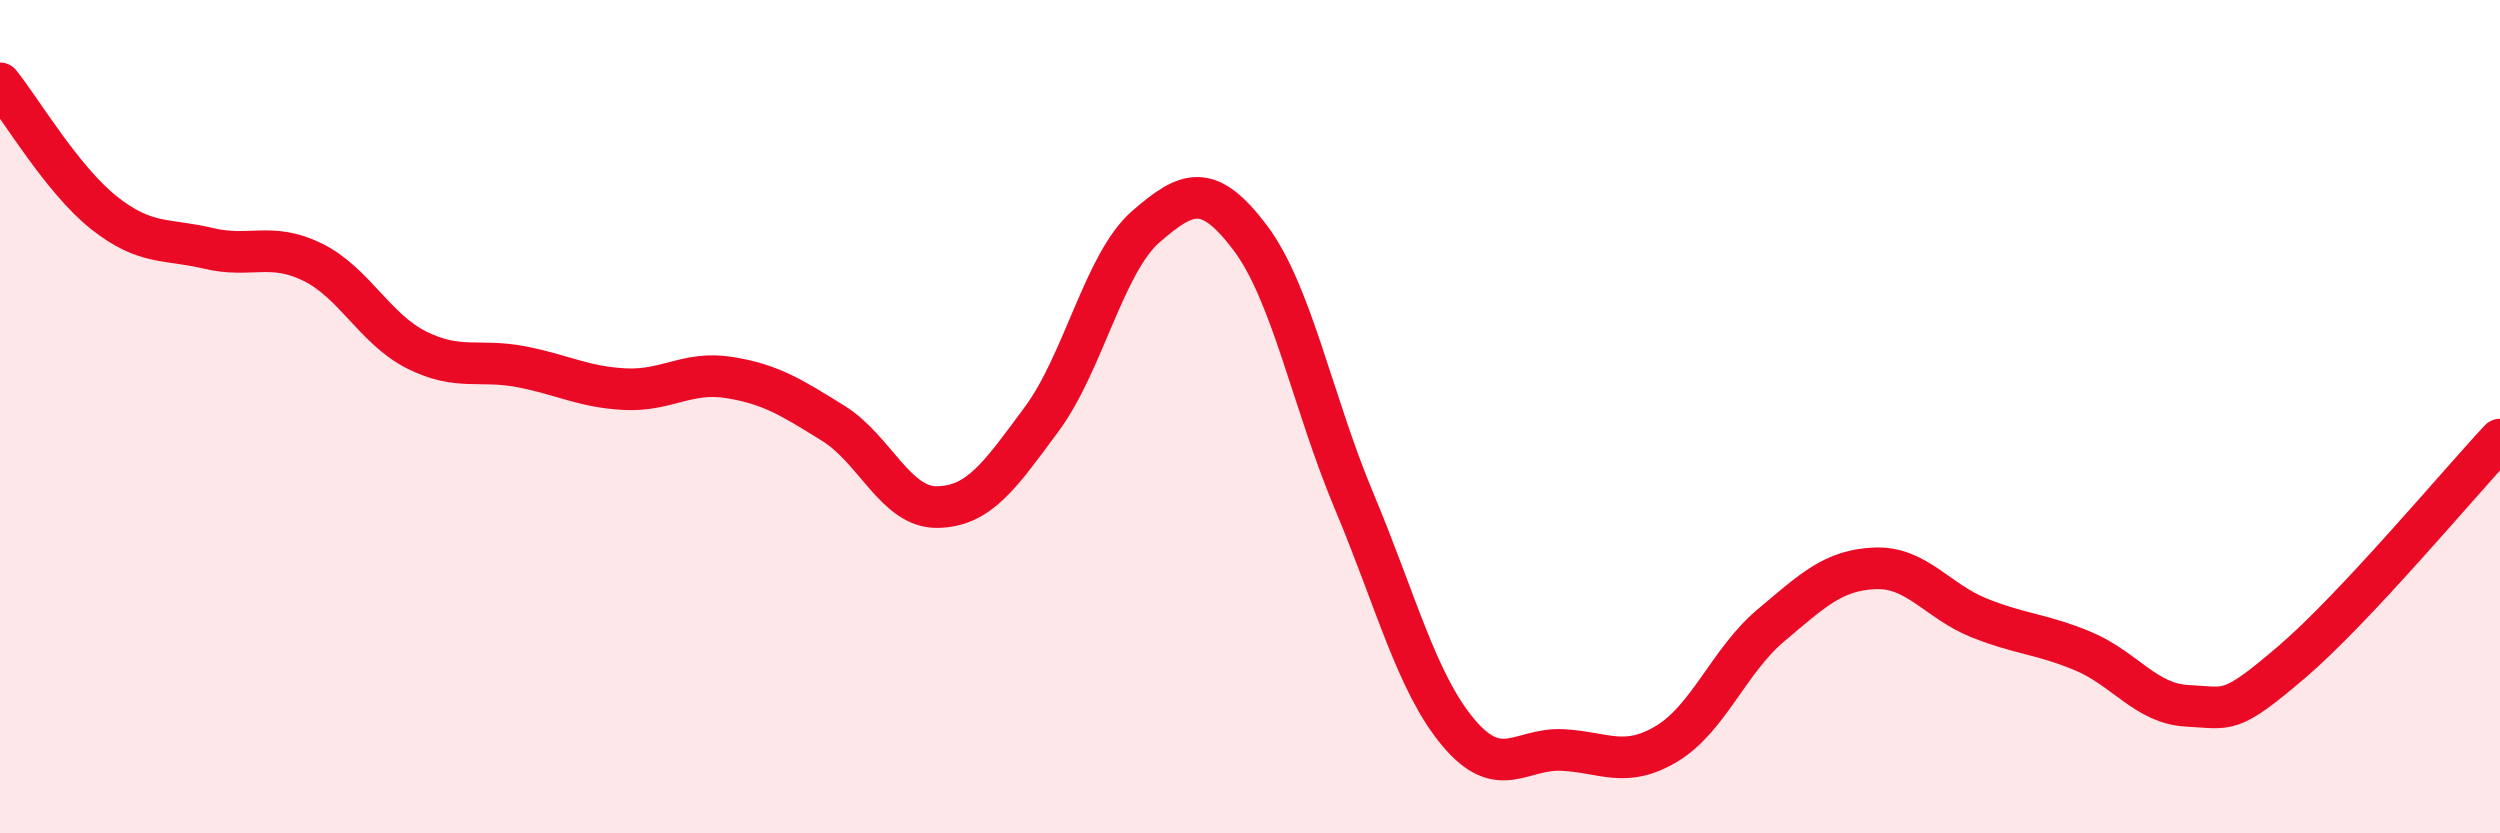
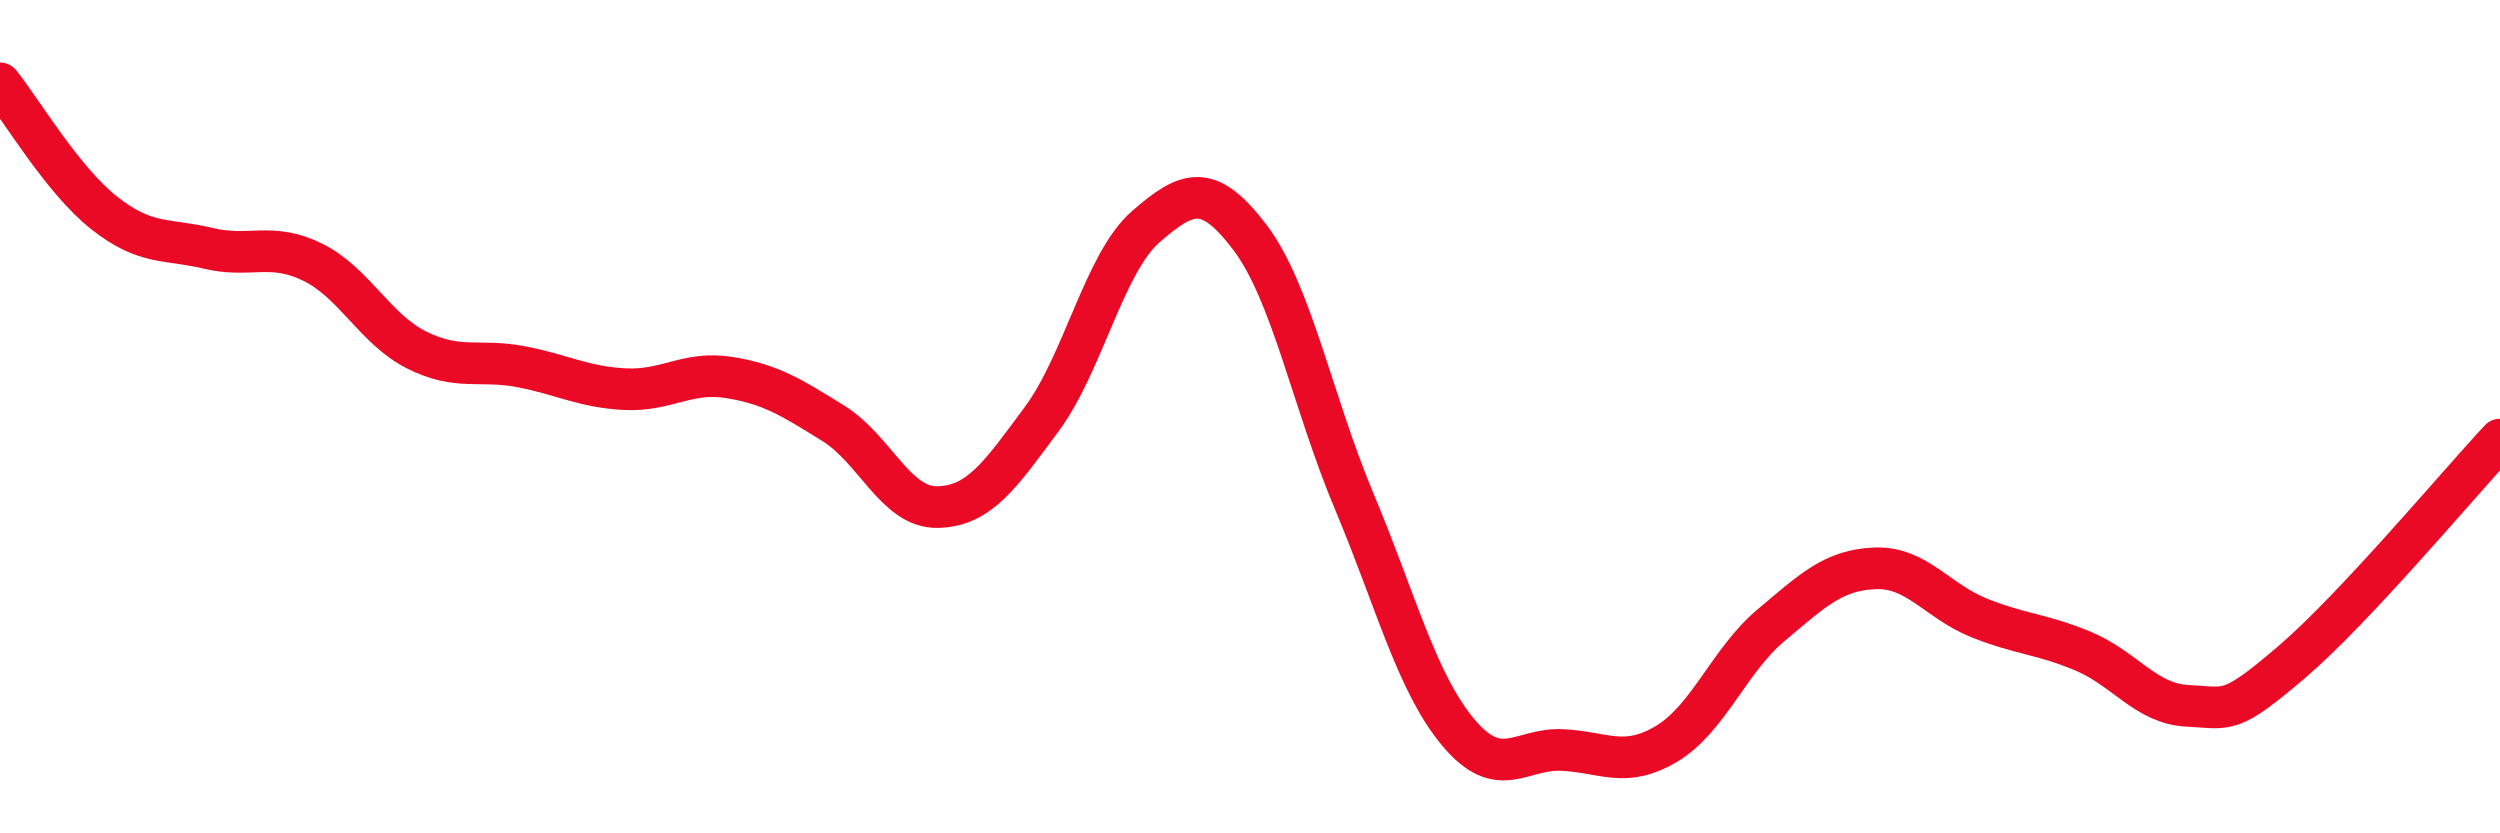
<svg xmlns="http://www.w3.org/2000/svg" width="60" height="20" viewBox="0 0 60 20">
-   <path d="M 0,2 C 0.5,2.62 1.5,4.32 2.5,5.11 C 3.5,5.9 4,5.72 5,5.96 C 6,6.2 6.5,5.8 7.5,6.29 C 8.5,6.78 9,7.9 10,8.4 C 11,8.9 11.5,8.61 12.5,8.8 C 13.5,8.99 14,9.29 15,9.34 C 16,9.39 16.5,8.9 17.5,9.06 C 18.5,9.22 19,9.54 20,10.16 C 21,10.78 21.5,12.19 22.5,12.17 C 23.5,12.15 24,11.41 25,10.06 C 26,8.71 26.5,6.31 27.5,5.44 C 28.5,4.57 29,4.38 30,5.7 C 31,7.02 31.5,9.65 32.5,12.03 C 33.5,14.41 34,16.39 35,17.58 C 36,18.77 36.5,17.95 37.5,18 C 38.5,18.05 39,18.45 40,17.85 C 41,17.25 41.5,15.85 42.5,15.01 C 43.5,14.17 44,13.68 45,13.64 C 46,13.6 46.5,14.43 47.5,14.83 C 48.5,15.23 49,15.21 50,15.63 C 51,16.05 51.5,16.89 52.5,16.94 C 53.5,16.99 53.5,17.17 55,15.89 C 56.5,14.61 59,11.62 60,10.55L60 20L0 20Z" fill="#EB0A25" opacity="0.1" stroke-linecap="round" stroke-linejoin="round" />
  <path d="M 0,2 C 0.5,2.62 1.5,4.32 2.5,5.11 C 3.5,5.9 4,5.72 5,5.96 C 6,6.2 6.5,5.8 7.5,6.29 C 8.5,6.78 9,7.9 10,8.4 C 11,8.9 11.5,8.61 12.5,8.8 C 13.5,8.99 14,9.29 15,9.34 C 16,9.39 16.5,8.9 17.5,9.06 C 18.5,9.22 19,9.54 20,10.16 C 21,10.78 21.5,12.19 22.5,12.17 C 23.5,12.15 24,11.41 25,10.06 C 26,8.71 26.5,6.31 27.5,5.44 C 28.5,4.57 29,4.38 30,5.7 C 31,7.02 31.5,9.65 32.5,12.03 C 33.5,14.41 34,16.39 35,17.58 C 36,18.77 36.5,17.95 37.5,18 C 38.5,18.05 39,18.45 40,17.85 C 41,17.25 41.5,15.85 42.5,15.01 C 43.5,14.17 44,13.68 45,13.64 C 46,13.6 46.5,14.43 47.5,14.83 C 48.5,15.23 49,15.21 50,15.63 C 51,16.05 51.5,16.89 52.5,16.94 C 53.5,16.99 53.5,17.17 55,15.89 C 56.5,14.61 59,11.62 60,10.55" stroke="#EB0A25" stroke-width="1" fill="none" stroke-linecap="round" stroke-linejoin="round" />
</svg>